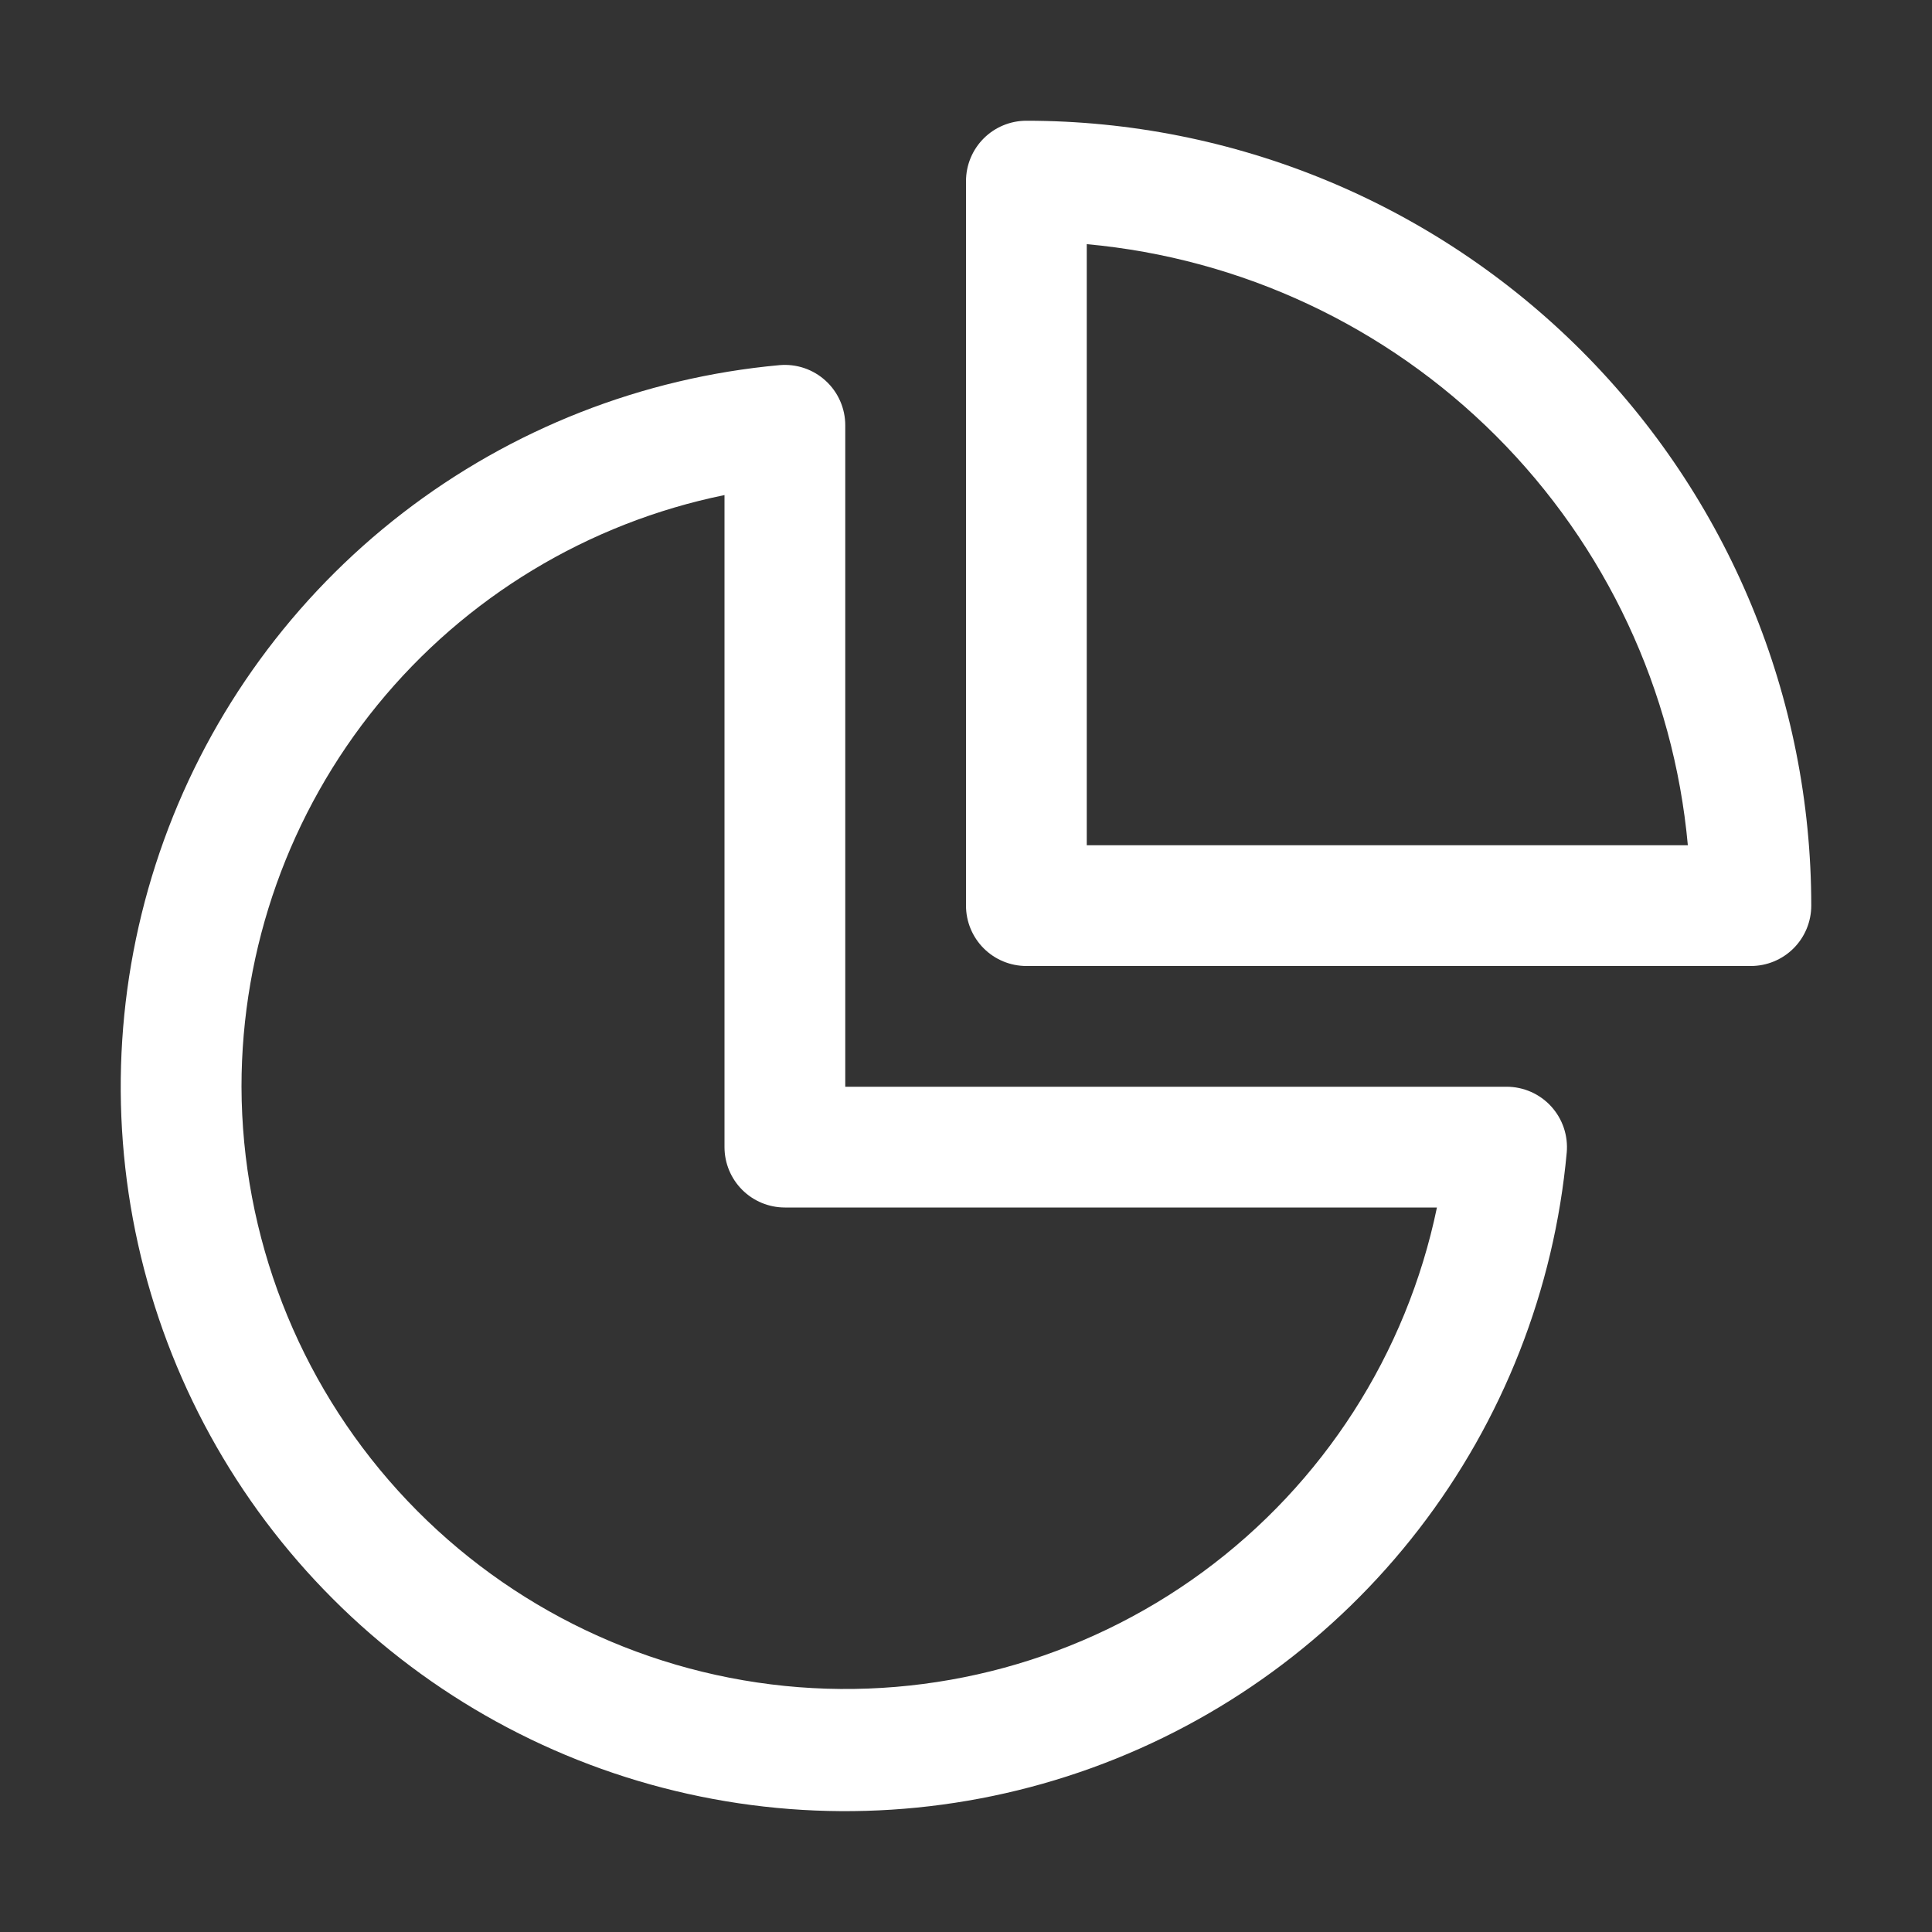
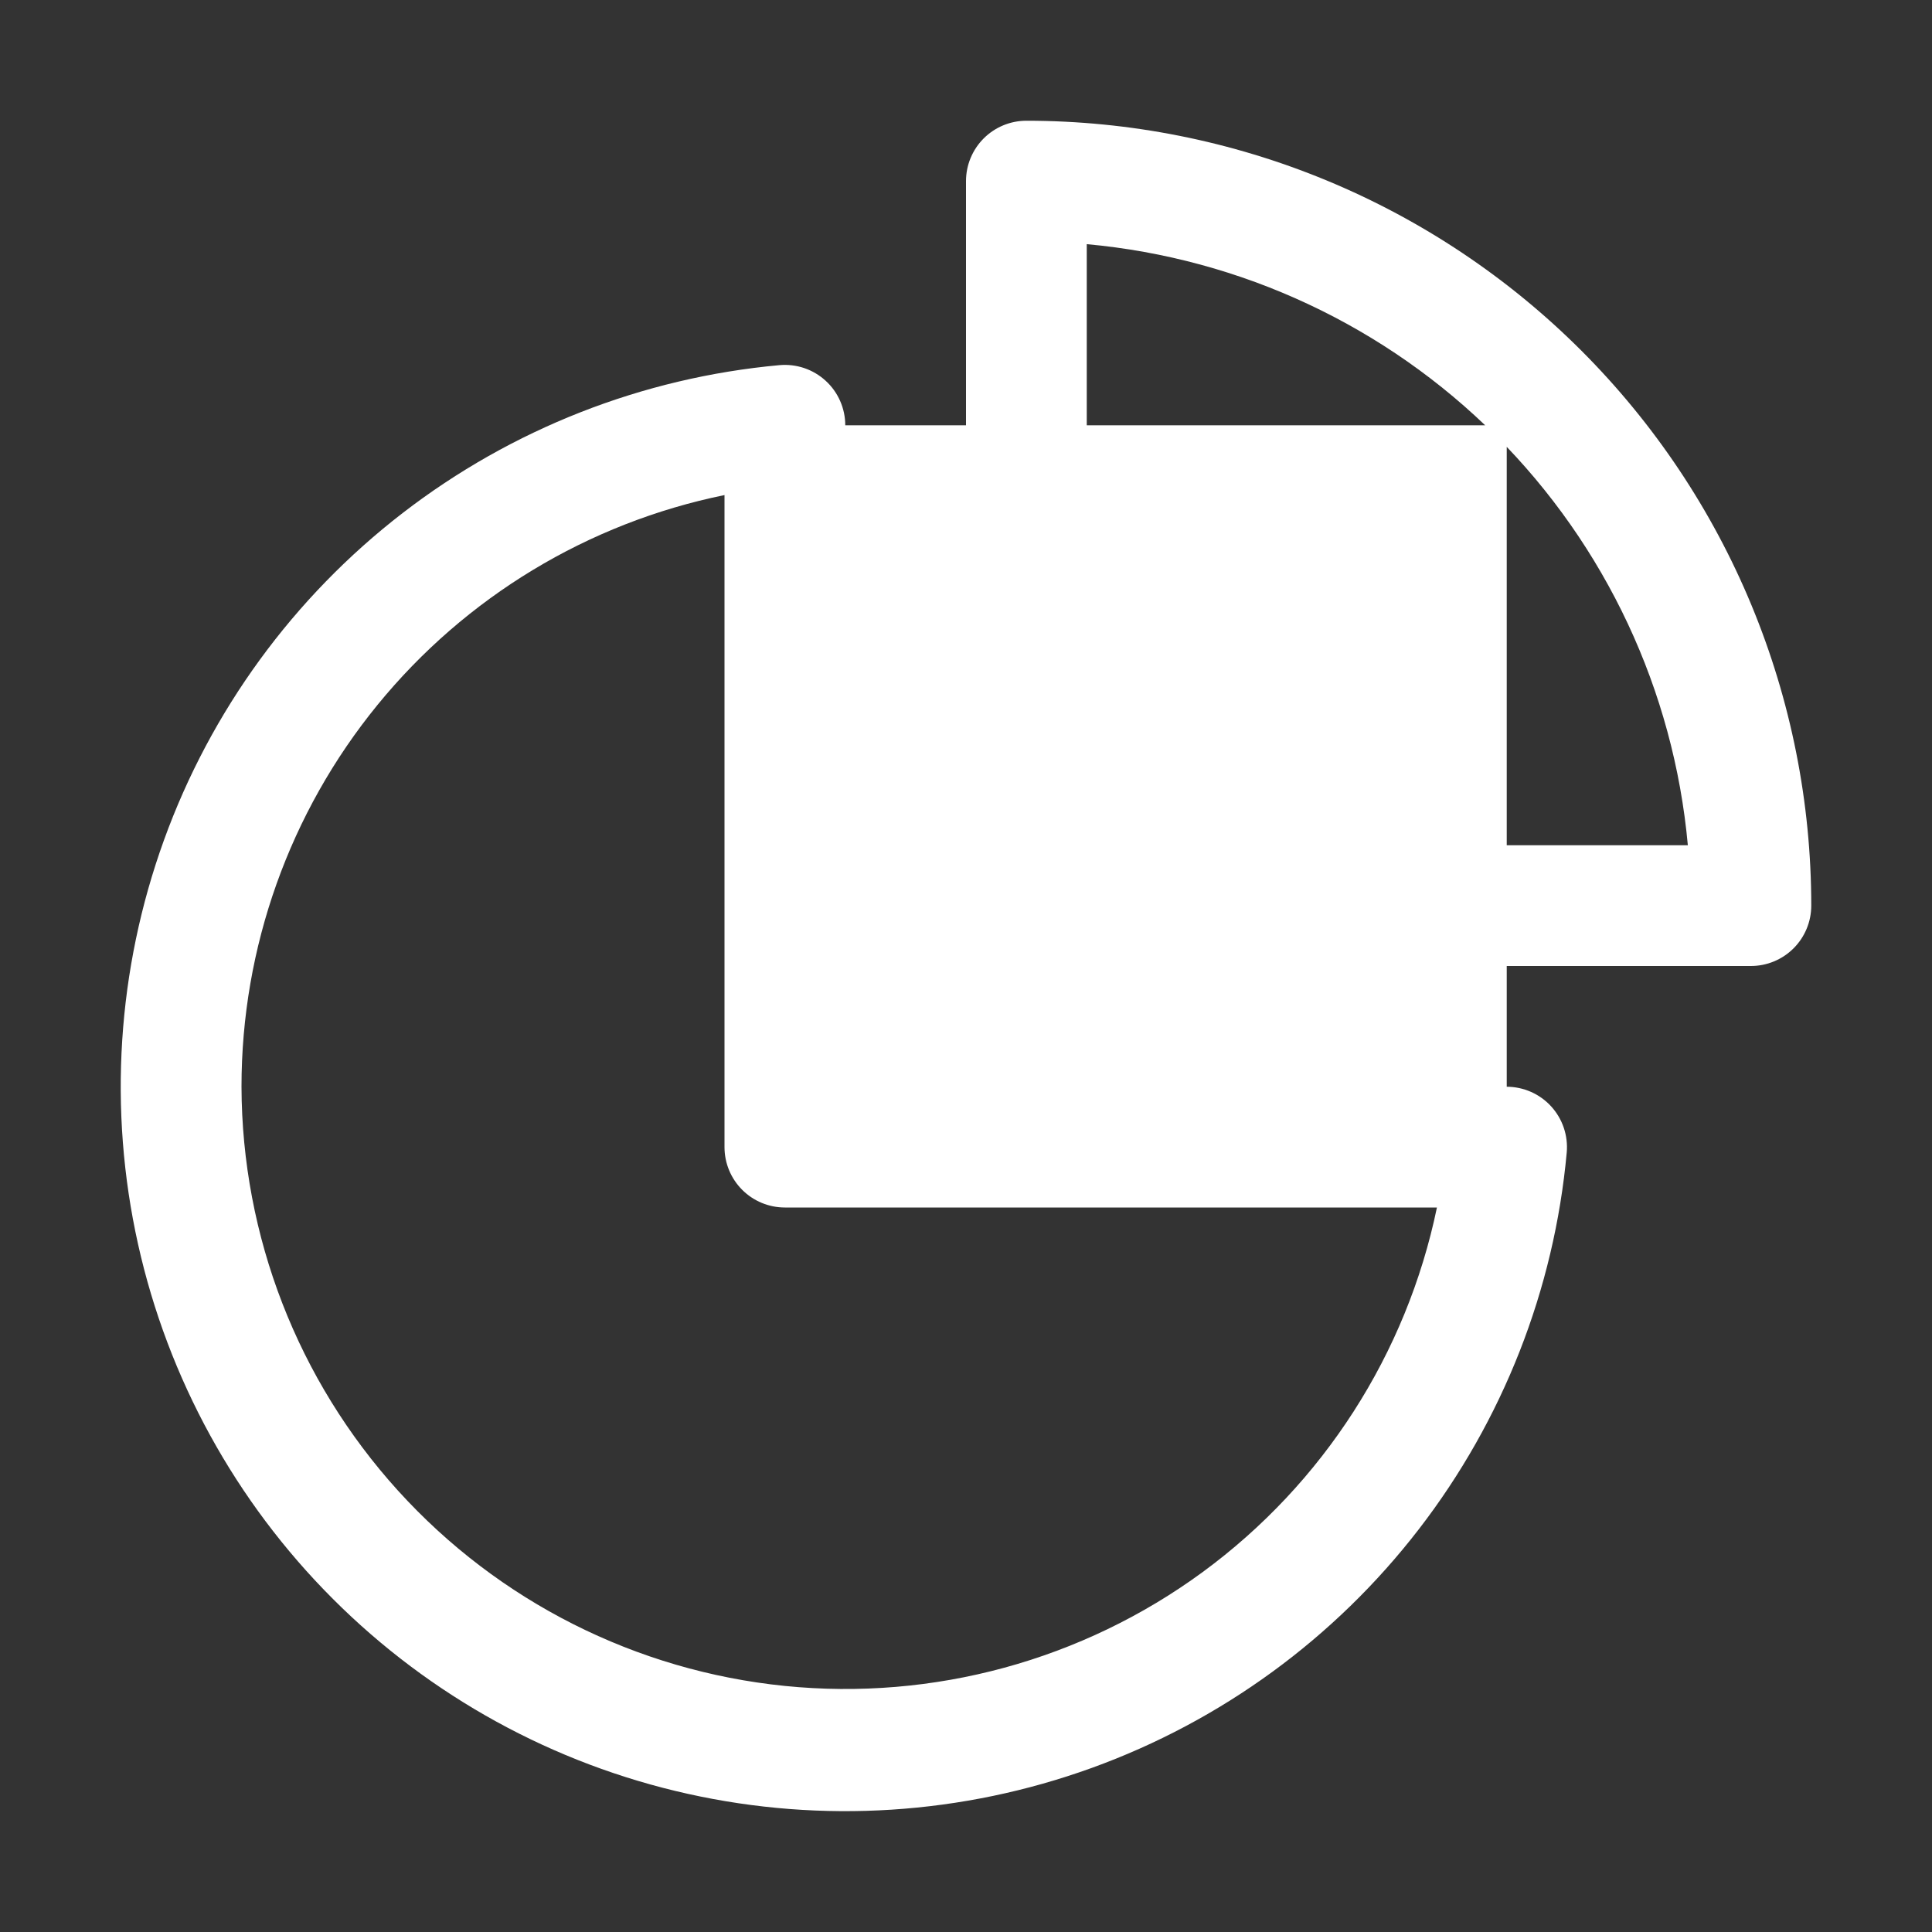
<svg xmlns="http://www.w3.org/2000/svg" width="85" height="85" viewBox="0 0 85 85" fill="none">
  <rect x="0" y="0" width="85" height="85" fill="#333333" stroke="none" />
-   <path d="M45.156 5.312C44.452 5.312 43.776 5.592 43.278 6.09C42.78 6.589 42.5 7.264 42.5 7.969V39.844C42.5 40.548 42.78 41.224 43.278 41.722C43.776 42.22 44.452 42.5 45.156 42.5H77.031C77.736 42.5 78.412 42.22 78.91 41.722C79.408 41.224 79.688 40.548 79.688 39.844C79.688 35.309 78.794 30.819 77.059 26.629C75.324 22.44 72.78 18.633 69.574 15.427C66.367 12.22 62.56 9.676 58.371 7.941C54.181 6.206 49.691 5.312 45.156 5.312ZM47.813 37.188V10.742C54.617 11.362 60.989 14.348 65.821 19.179C70.653 24.011 73.638 30.383 74.258 37.188H47.813ZM37.188 18.711C37.188 18.342 37.111 17.977 36.962 17.639C36.813 17.301 36.596 16.998 36.323 16.75C36.051 16.501 35.73 16.311 35.38 16.193C35.03 16.076 34.66 16.032 34.292 16.065C28.26 16.615 22.509 18.873 17.713 22.573C12.917 26.274 9.275 31.265 7.214 36.961C5.153 42.657 4.757 48.823 6.073 54.736C7.39 60.649 10.364 66.064 14.648 70.347C18.931 74.631 24.346 77.605 30.259 78.921C36.172 80.238 42.337 79.842 48.034 77.781C53.73 75.719 58.721 72.078 62.421 67.282C66.122 62.486 68.38 56.735 68.93 50.703C68.962 50.336 68.918 49.967 68.8 49.618C68.682 49.269 68.493 48.949 68.245 48.677C67.997 48.405 67.695 48.188 67.358 48.039C67.022 47.891 66.658 47.813 66.29 47.812H37.188V18.711ZM10.625 47.812C10.624 41.689 12.738 35.753 16.611 31.01C20.483 26.266 25.875 23.006 31.875 21.781V50.469C31.875 51.173 32.155 51.849 32.653 52.347C33.151 52.845 33.827 53.125 34.531 53.125H63.219C61.886 59.56 58.215 65.273 52.917 69.161C47.618 73.048 41.066 74.834 34.528 74.174C27.989 73.513 21.927 70.453 17.513 65.585C13.098 60.716 10.644 54.384 10.625 47.812Z" fill="white" />
+   <path d="M45.156 5.312C44.452 5.312 43.776 5.592 43.278 6.09C42.78 6.589 42.5 7.264 42.5 7.969V39.844C42.5 40.548 42.78 41.224 43.278 41.722C43.776 42.22 44.452 42.5 45.156 42.5H77.031C77.736 42.5 78.412 42.22 78.91 41.722C79.408 41.224 79.688 40.548 79.688 39.844C79.688 35.309 78.794 30.819 77.059 26.629C75.324 22.44 72.78 18.633 69.574 15.427C66.367 12.22 62.56 9.676 58.371 7.941C54.181 6.206 49.691 5.312 45.156 5.312ZM47.813 37.188V10.742C54.617 11.362 60.989 14.348 65.821 19.179C70.653 24.011 73.638 30.383 74.258 37.188H47.813ZM37.188 18.711C37.188 18.342 37.111 17.977 36.962 17.639C36.813 17.301 36.596 16.998 36.323 16.75C36.051 16.501 35.73 16.311 35.38 16.193C35.03 16.076 34.66 16.032 34.292 16.065C28.26 16.615 22.509 18.873 17.713 22.573C12.917 26.274 9.275 31.265 7.214 36.961C5.153 42.657 4.757 48.823 6.073 54.736C7.39 60.649 10.364 66.064 14.648 70.347C18.931 74.631 24.346 77.605 30.259 78.921C36.172 80.238 42.337 79.842 48.034 77.781C53.73 75.719 58.721 72.078 62.421 67.282C66.122 62.486 68.38 56.735 68.93 50.703C68.962 50.336 68.918 49.967 68.8 49.618C68.682 49.269 68.493 48.949 68.245 48.677C67.997 48.405 67.695 48.188 67.358 48.039C67.022 47.891 66.658 47.813 66.29 47.812V18.711ZM10.625 47.812C10.624 41.689 12.738 35.753 16.611 31.01C20.483 26.266 25.875 23.006 31.875 21.781V50.469C31.875 51.173 32.155 51.849 32.653 52.347C33.151 52.845 33.827 53.125 34.531 53.125H63.219C61.886 59.56 58.215 65.273 52.917 69.161C47.618 73.048 41.066 74.834 34.528 74.174C27.989 73.513 21.927 70.453 17.513 65.585C13.098 60.716 10.644 54.384 10.625 47.812Z" fill="white" />
</svg>